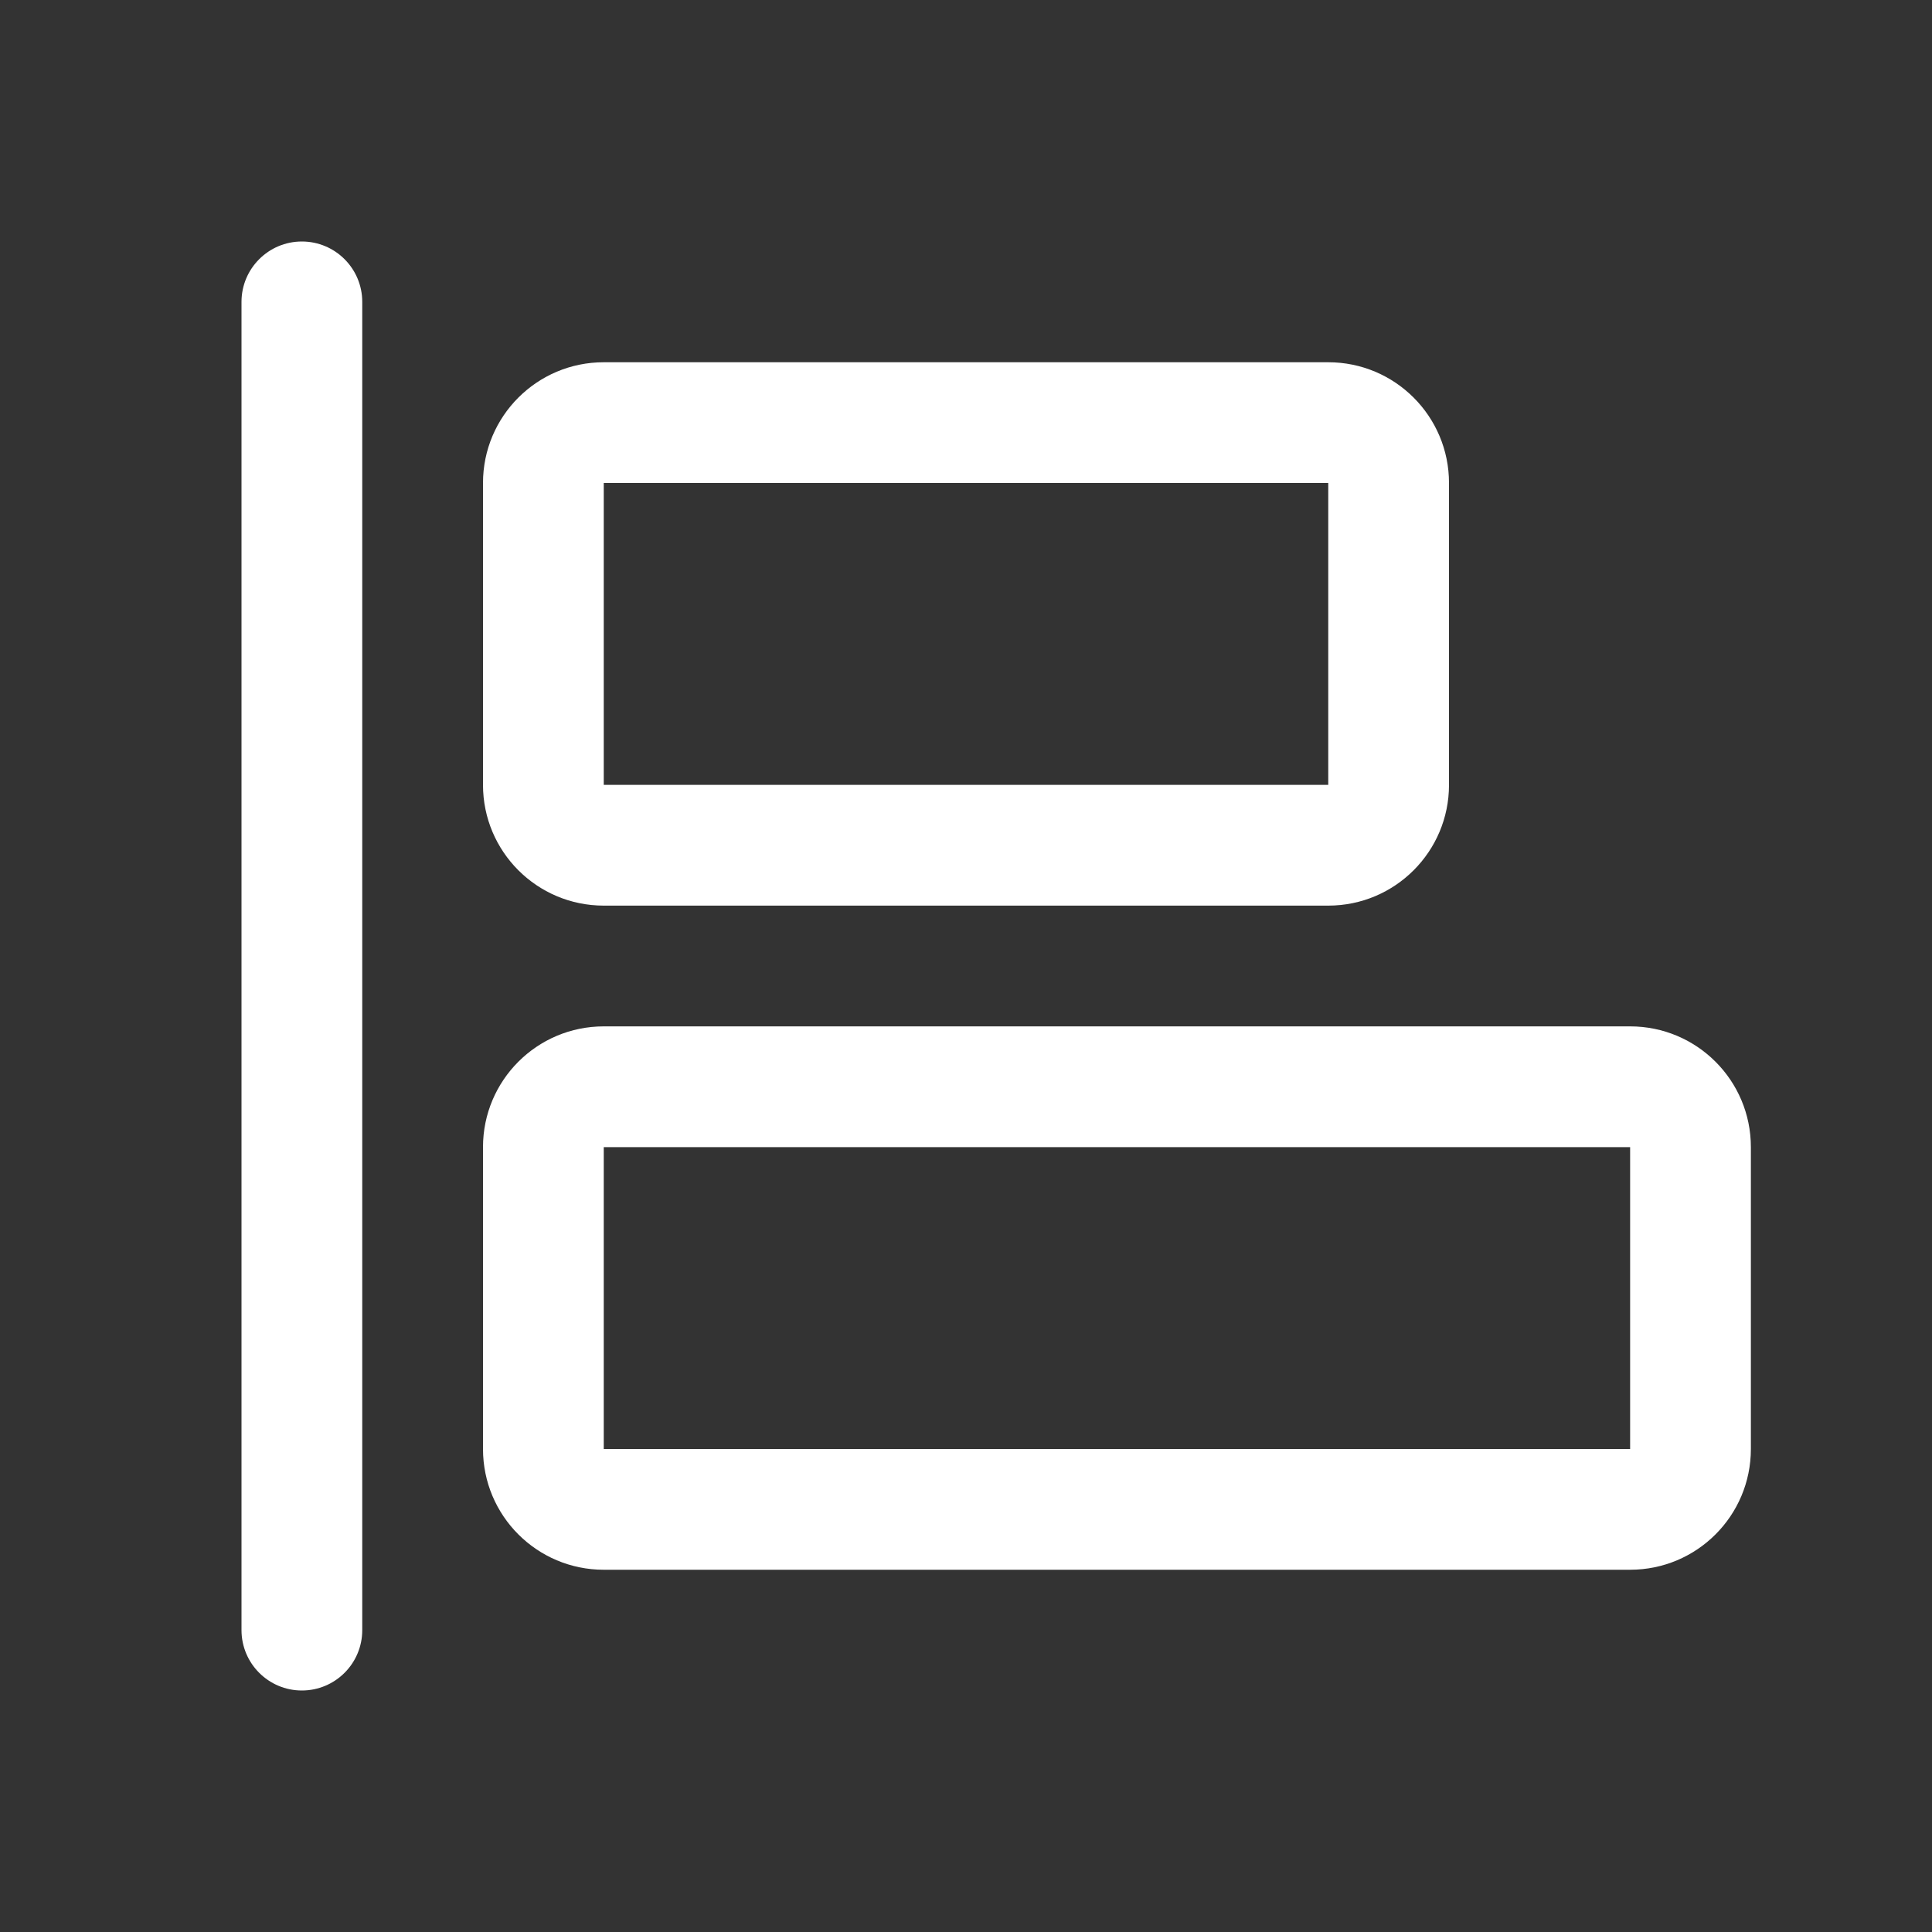
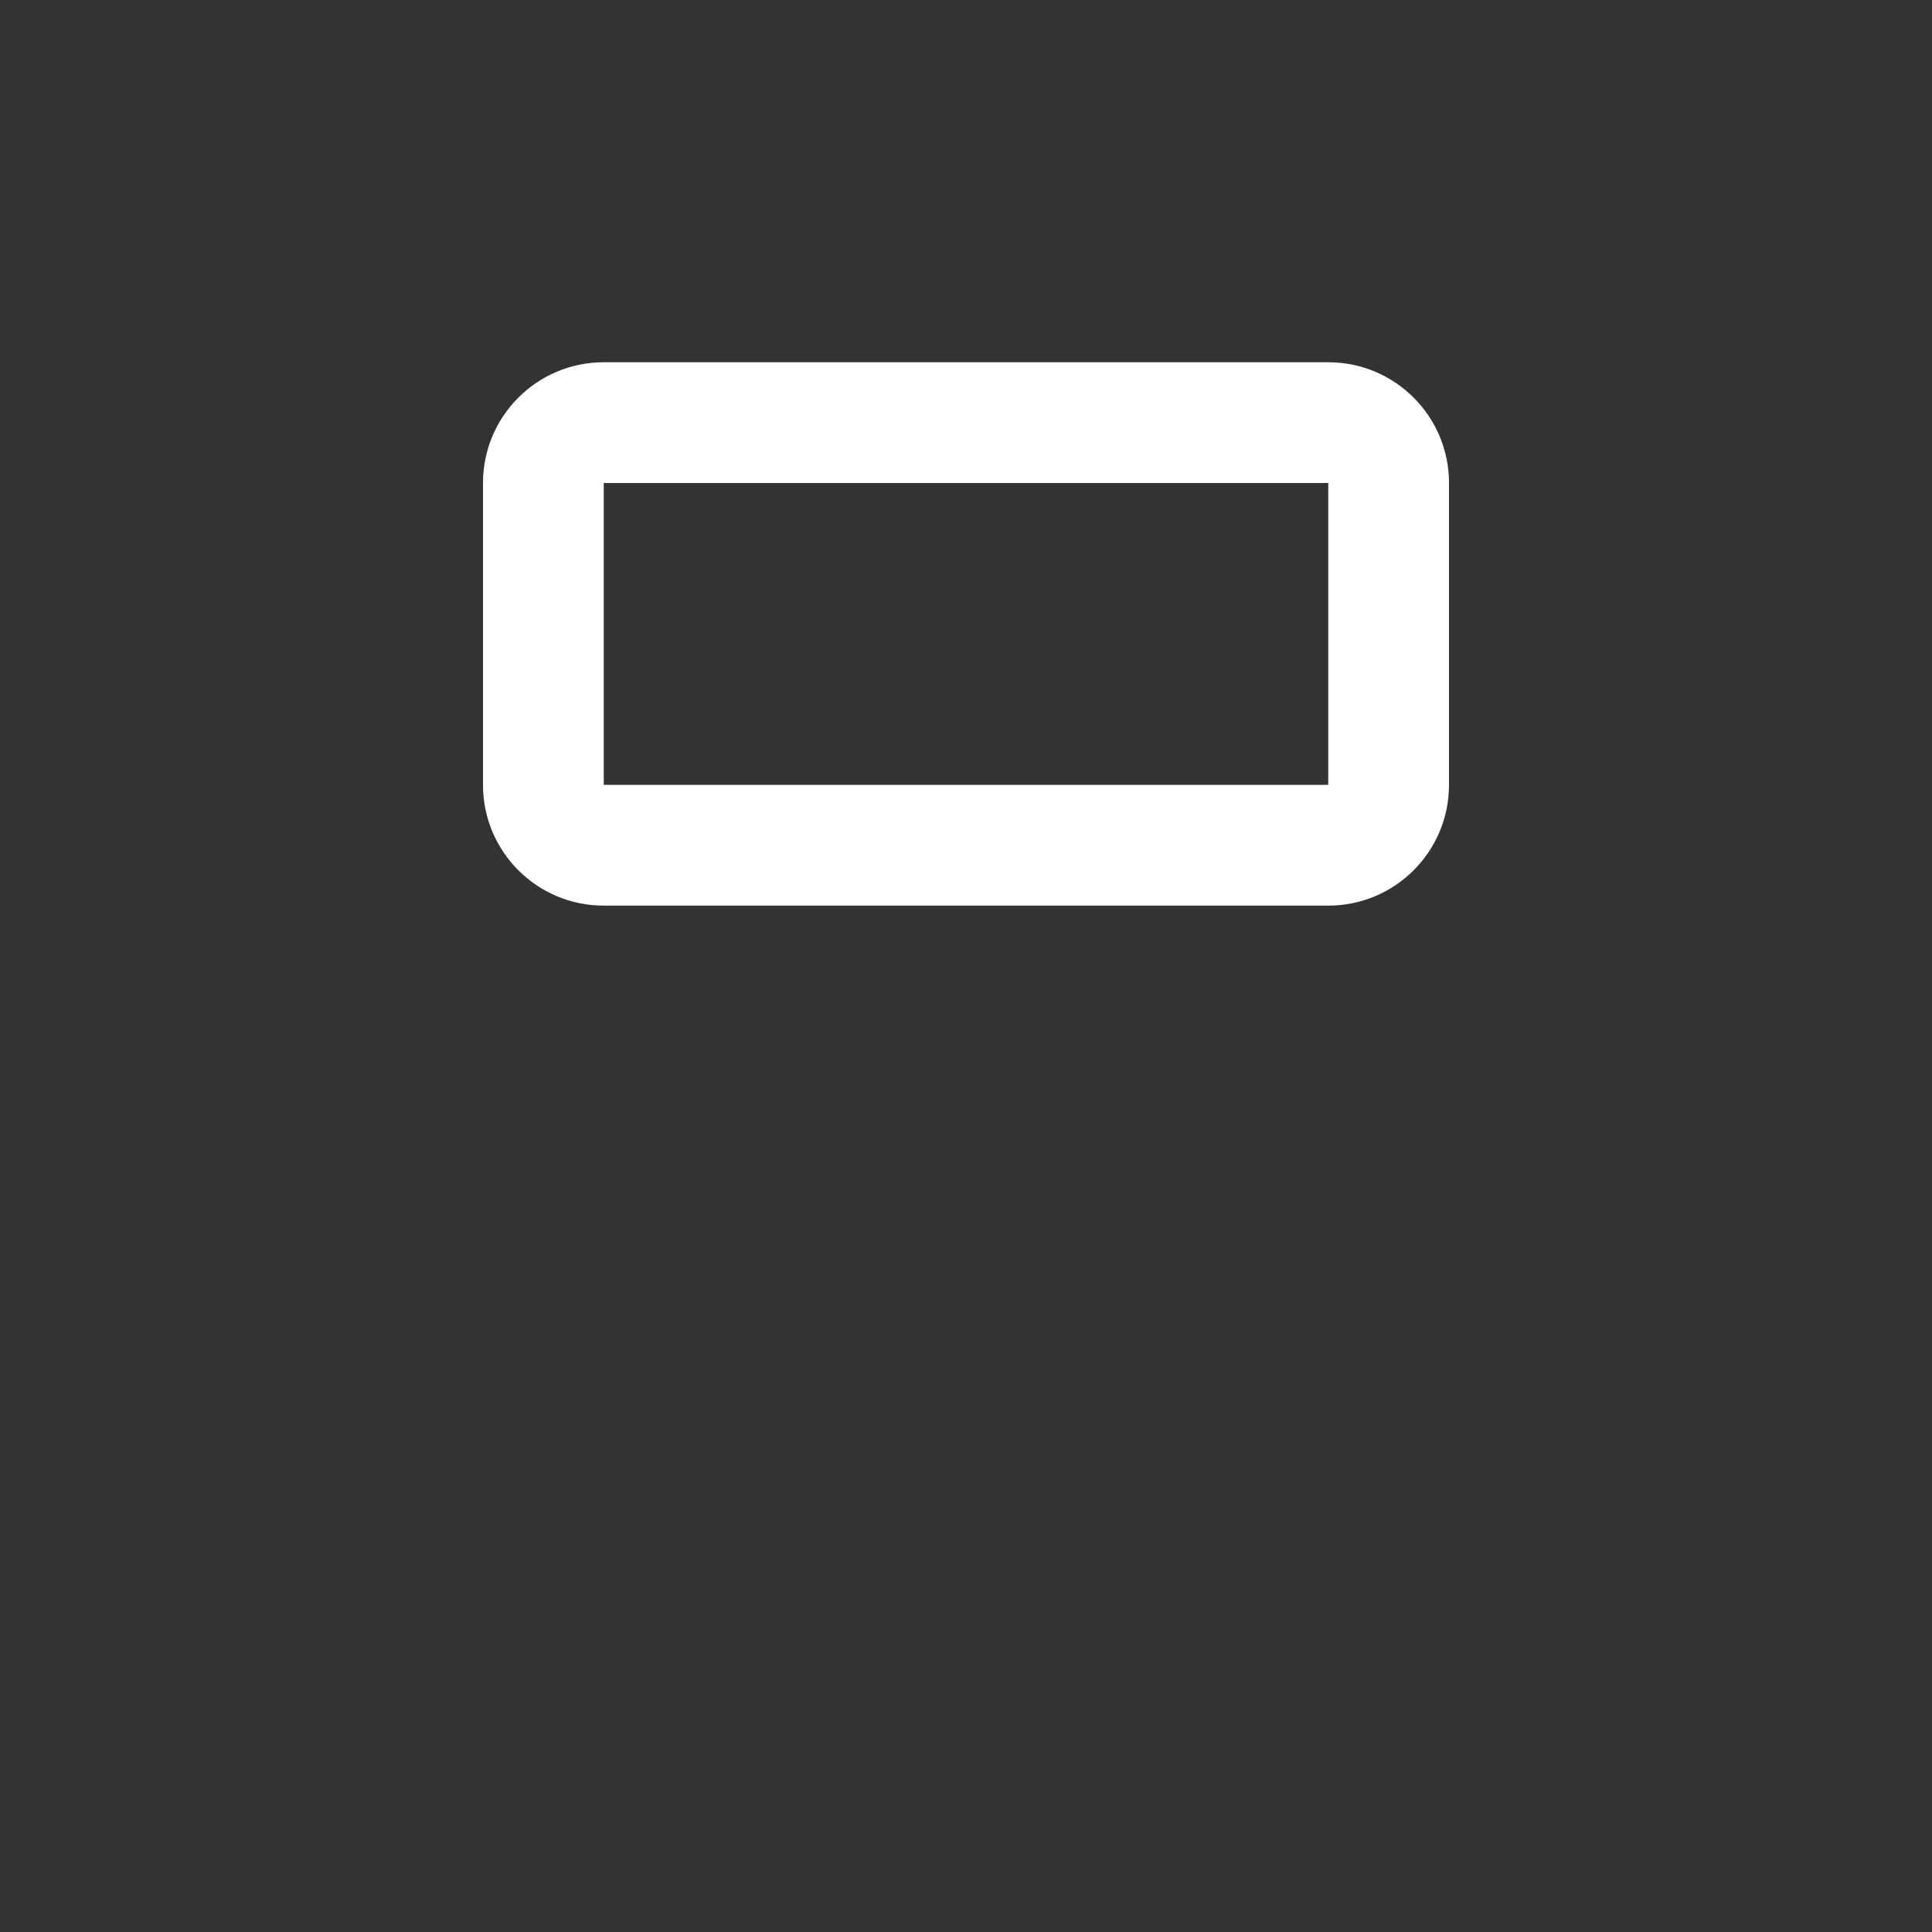
<svg xmlns="http://www.w3.org/2000/svg" width="32" height="32" viewBox="0 0 32 32" fill="none">
  <rect x="0" y="0" width="32" height="32" fill="#333333" stroke="none" />
  <g id="AlignLeft">
    <g id="Vector">
-       <path fill-rule="evenodd" clip-rule="evenodd" d="M5 4C5.552 4 6 4.448 6 5V27C6 27.552 5.552 28 5 28C4.448 28 4 27.552 4 27V5C4 4.448 4.448 4 5 4Z" fill="white" />
      <path fill-rule="evenodd" clip-rule="evenodd" d="M8 8C8 6.895 8.895 6 10 6H22C23.105 6 24 6.895 24 8V13C24 14.105 23.105 15 22 15H10C8.895 15 8 14.105 8 13V8ZM22 8H10V13H22V8Z" fill="white" />
-       <path fill-rule="evenodd" clip-rule="evenodd" d="M8 19C8 17.895 8.895 17 10 17H27C28.105 17 29 17.895 29 19V24C29 25.105 28.105 26 27 26H10C8.895 26 8 25.105 8 24V19ZM27 19H10V24H27V19Z" fill="white" />
    </g>
  </g>
</svg>